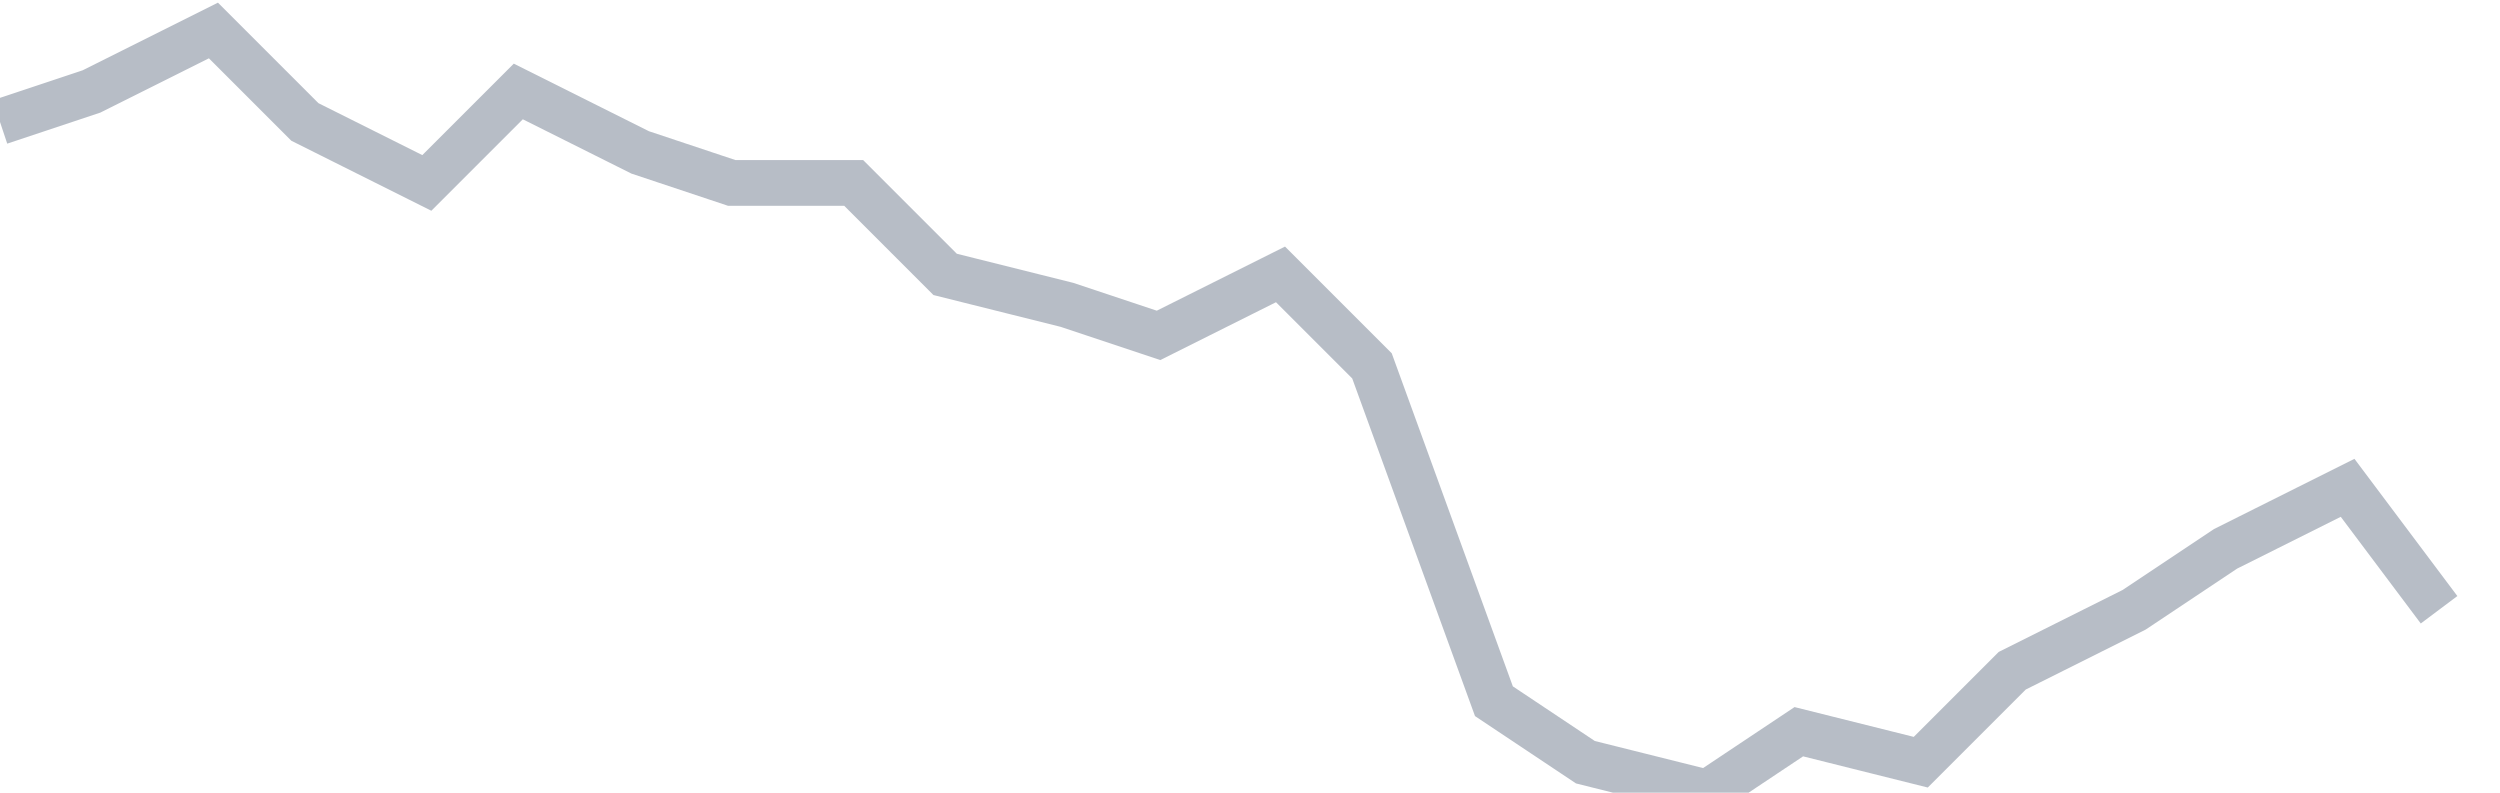
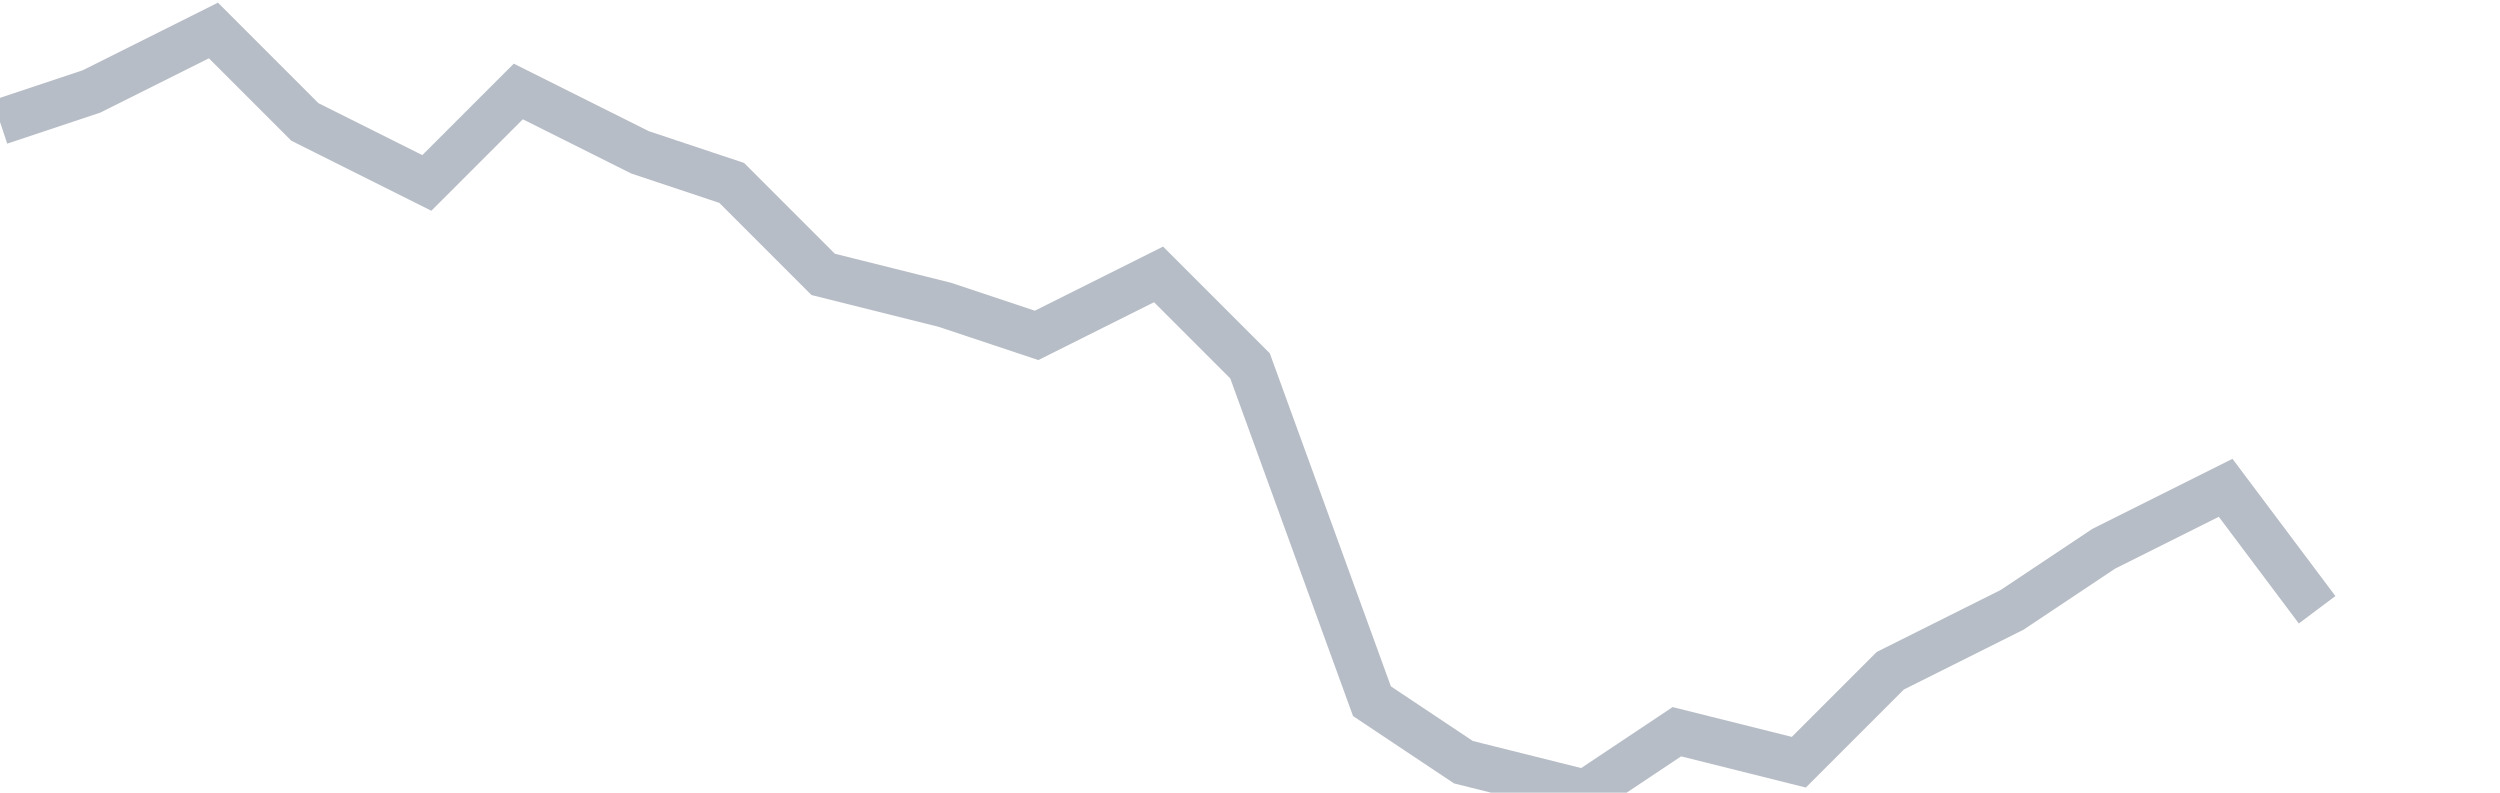
<svg xmlns="http://www.w3.org/2000/svg" width="82" height="26" fill="none">
-   <path d="M0 4l3-1 4-2 3 3 4 2 3-3 4 2 3 1h4l3 3 4 1 3 1 4-2 3 3 4 11 3 2 4 1 3-2 4 1 3-3 4-2 3-2 4-2 3 4" stroke="#B7BDC6" stroke-width="1.5" />
+   <path d="M0 4l3-1 4-2 3 3 4 2 3-3 4 2 3 1l3 3 4 1 3 1 4-2 3 3 4 11 3 2 4 1 3-2 4 1 3-3 4-2 3-2 4-2 3 4" stroke="#B7BDC6" stroke-width="1.5" />
</svg>